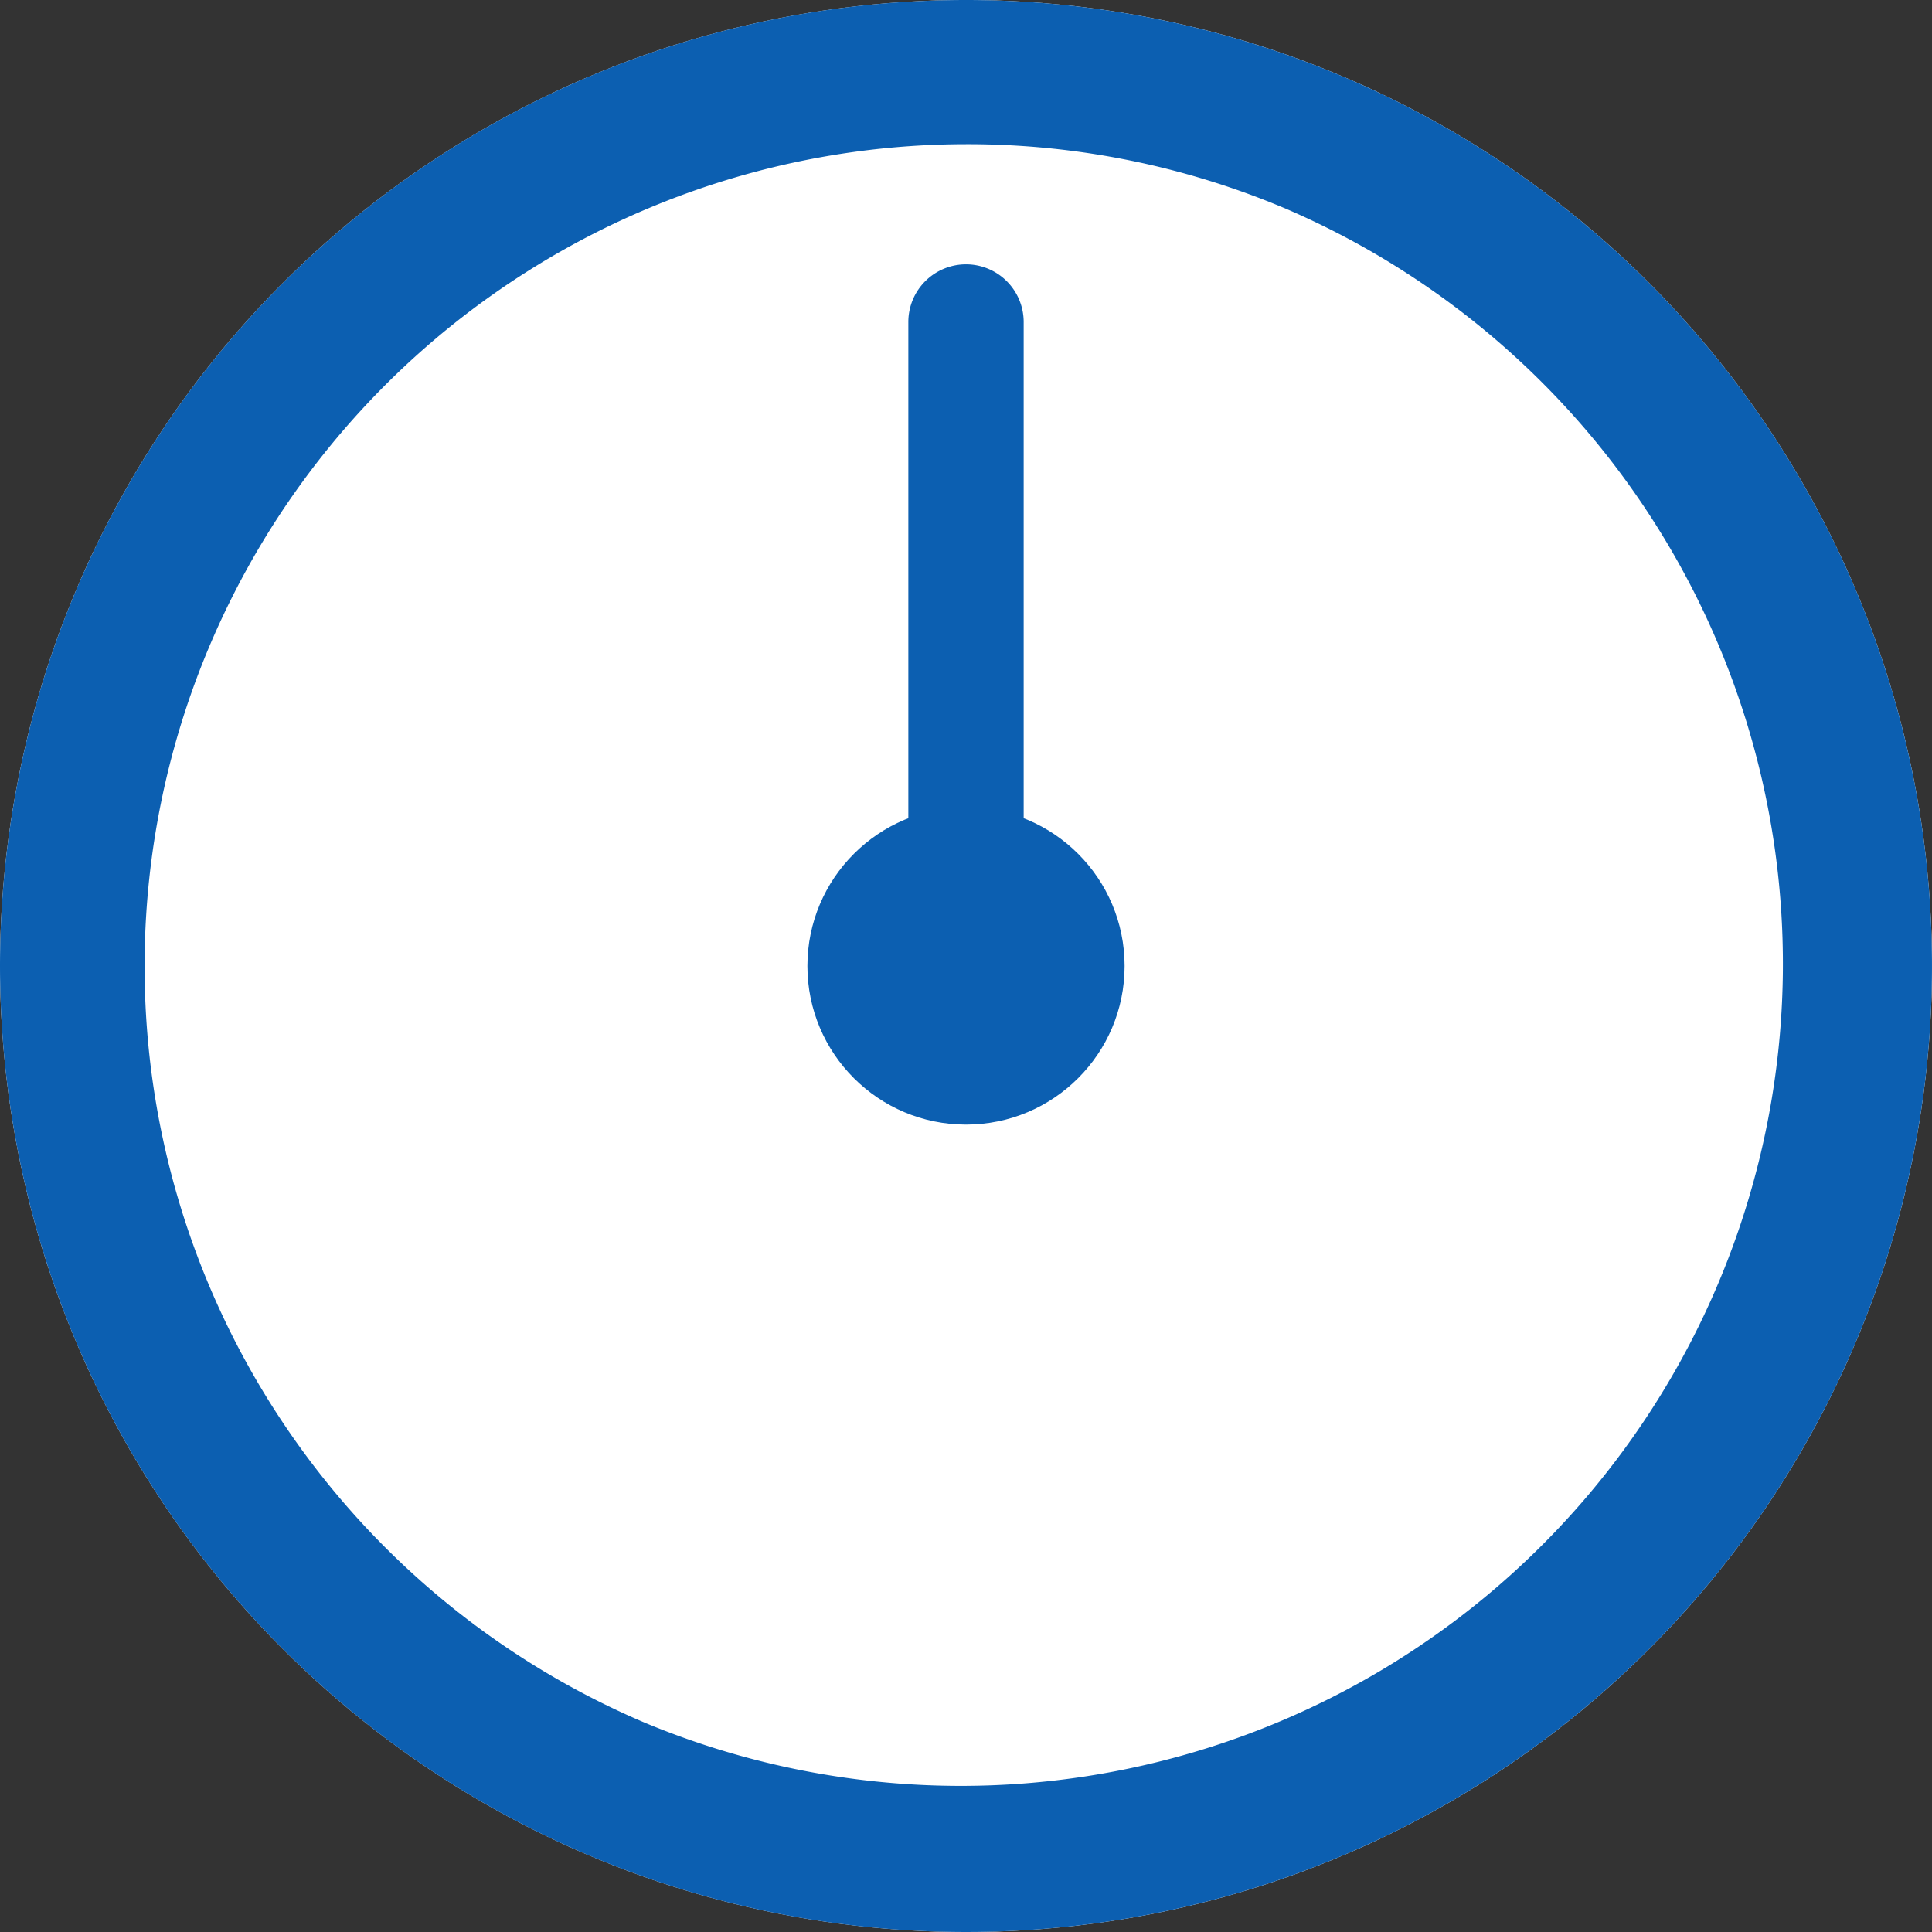
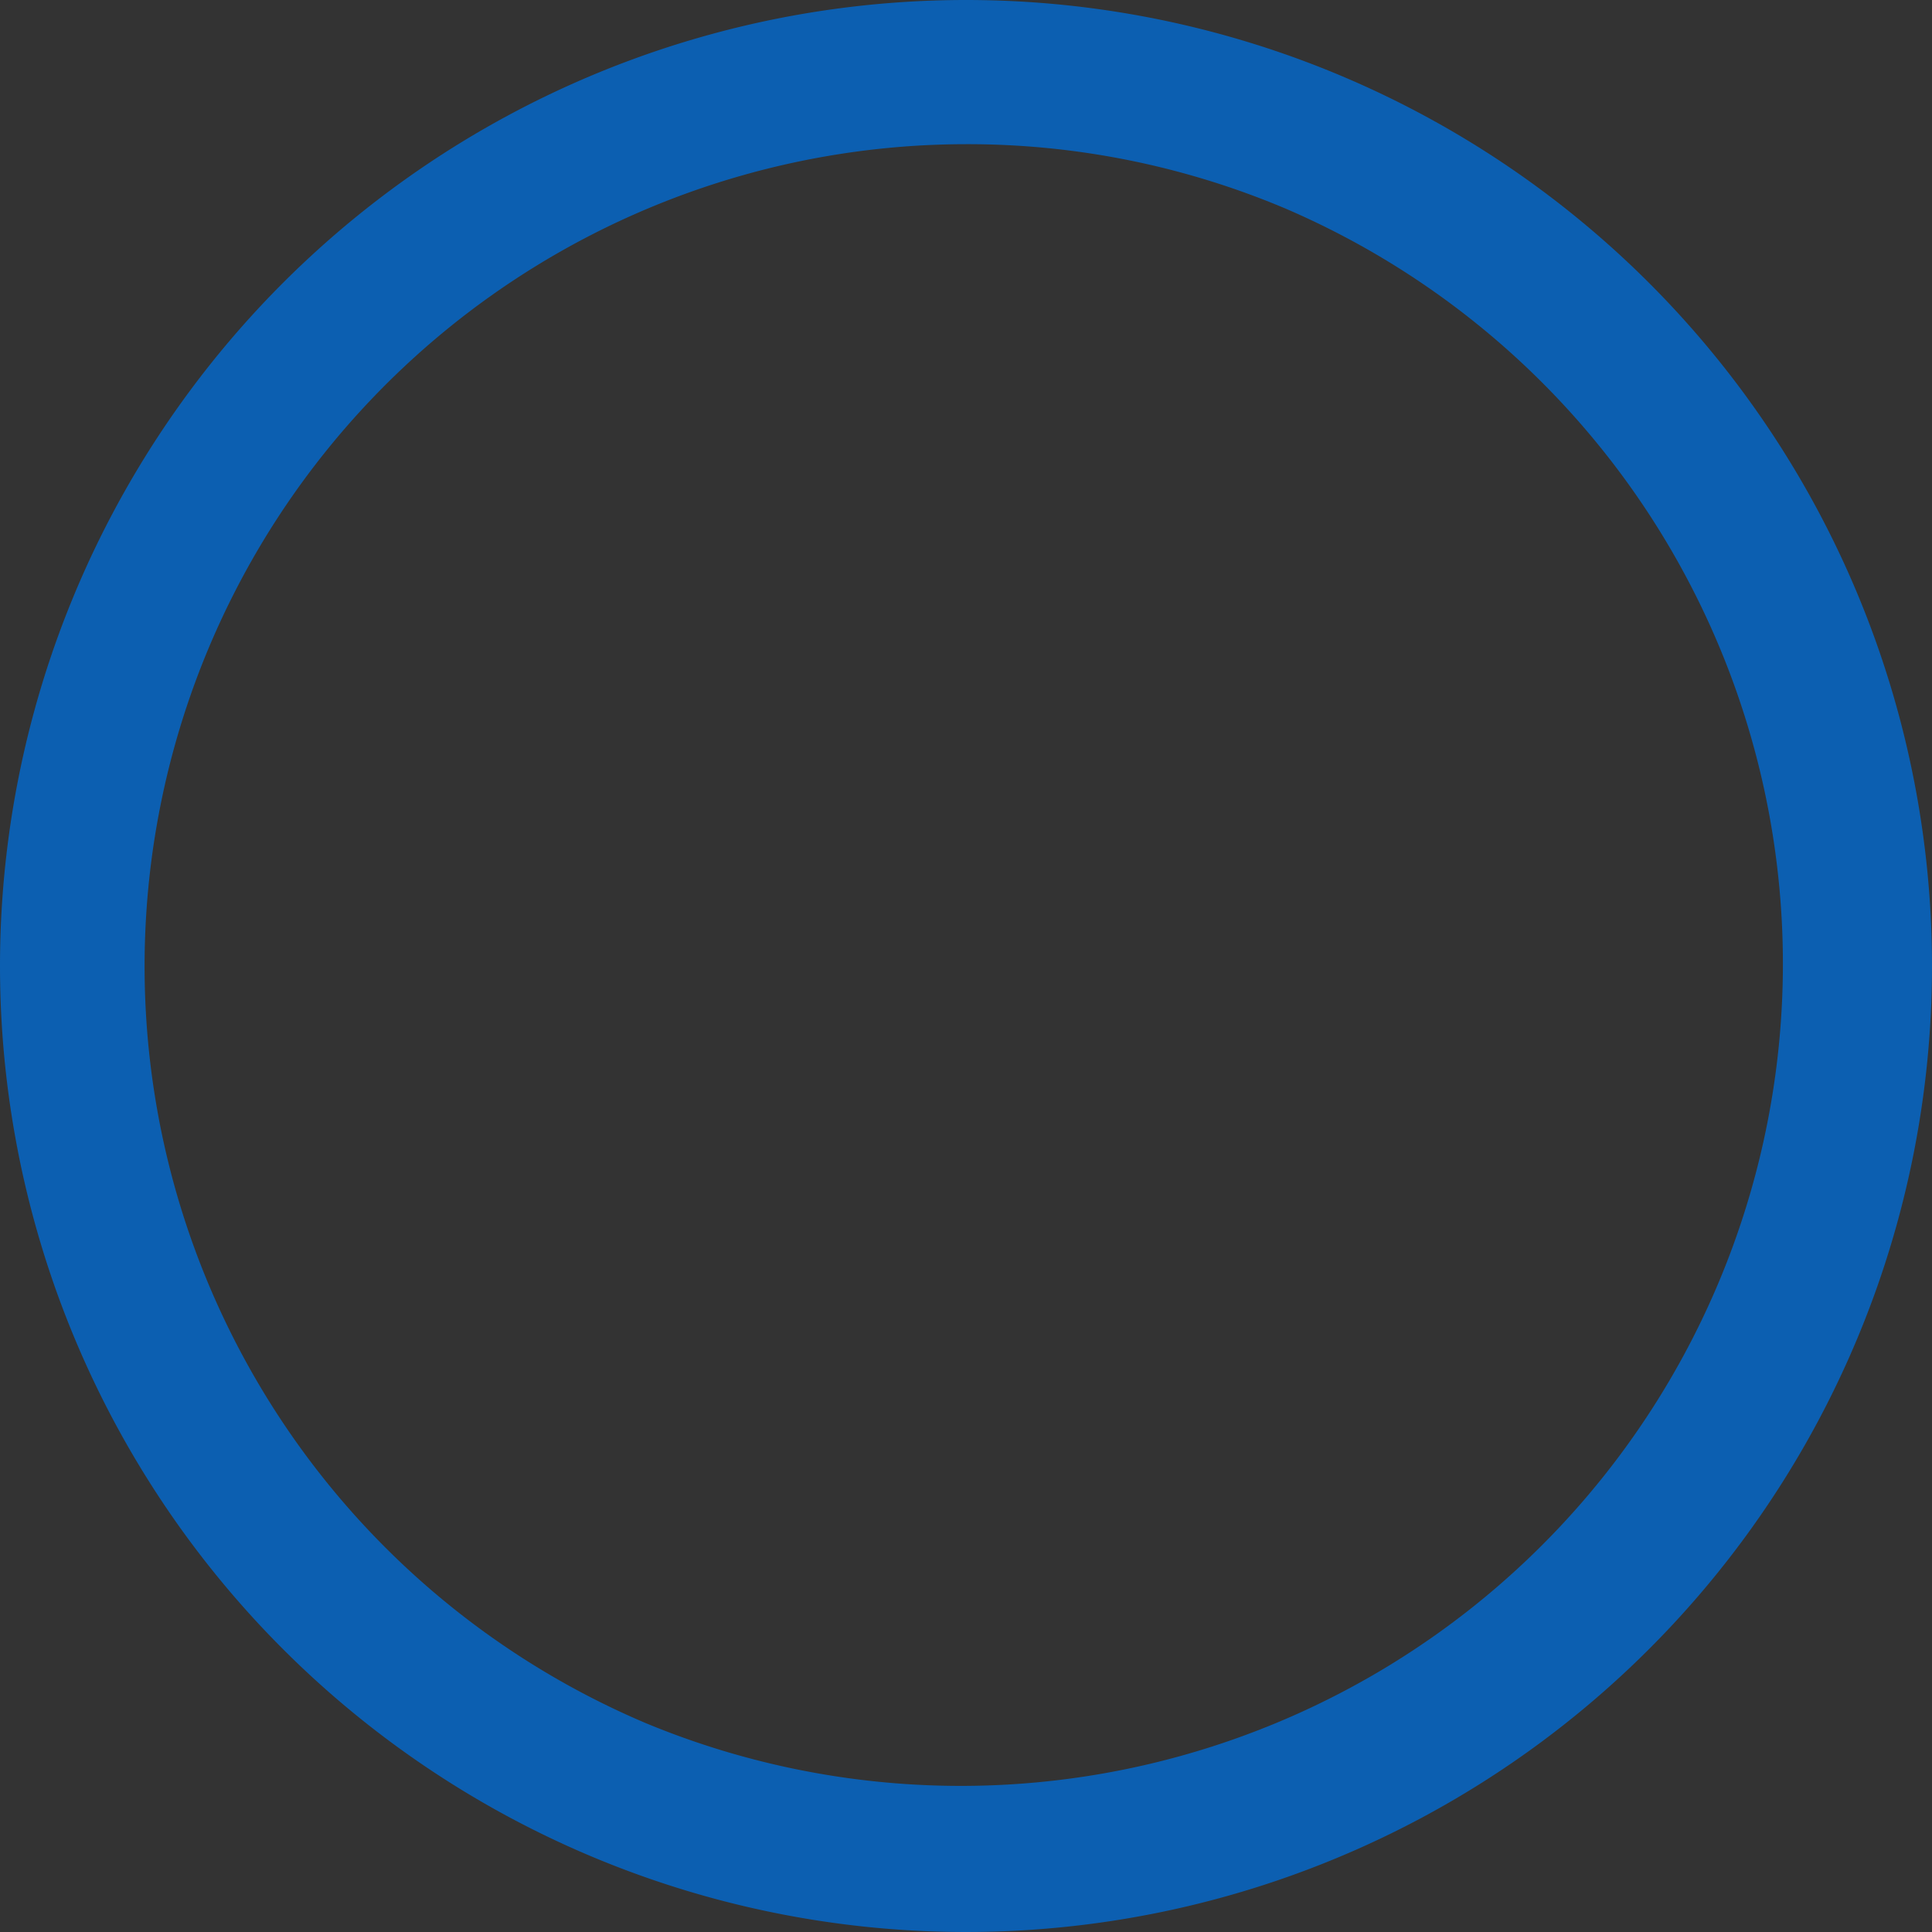
<svg xmlns="http://www.w3.org/2000/svg" width="67" height="67" viewBox="0 0 67 67">
  <rect x="0" y="0" width="67" height="67" fill="#333333" stroke="none" />
  <g transform="translate(-511 -2078)">
-     <circle cx="33.5" cy="33.5" r="33.5" transform="translate(511 2078)" fill="#fff" />
    <path d="M33.5,5A28.509,28.509,0,0,0,22.408,59.762,28.509,28.509,0,0,0,44.592,7.238,28.317,28.317,0,0,0,33.5,5m0-5A33.5,33.5,0,1,1,0,33.5,33.5,33.5,0,0,1,33.5,0Z" transform="translate(511 2078)" fill="#0c5fb1" />
-     <path d="M0,24.333a2,2,0,0,1-2-2V0A2,2,0,0,1,0-2,2,2,0,0,1,2,0V22.333A2,2,0,0,1,0,24.333Z" transform="translate(544.5 2089.167)" fill="#0c5fb1" />
-     <circle cx="5.5" cy="5.5" r="5.5" transform="translate(539 2106)" fill="#0c5fb1" />
  </g>
</svg>